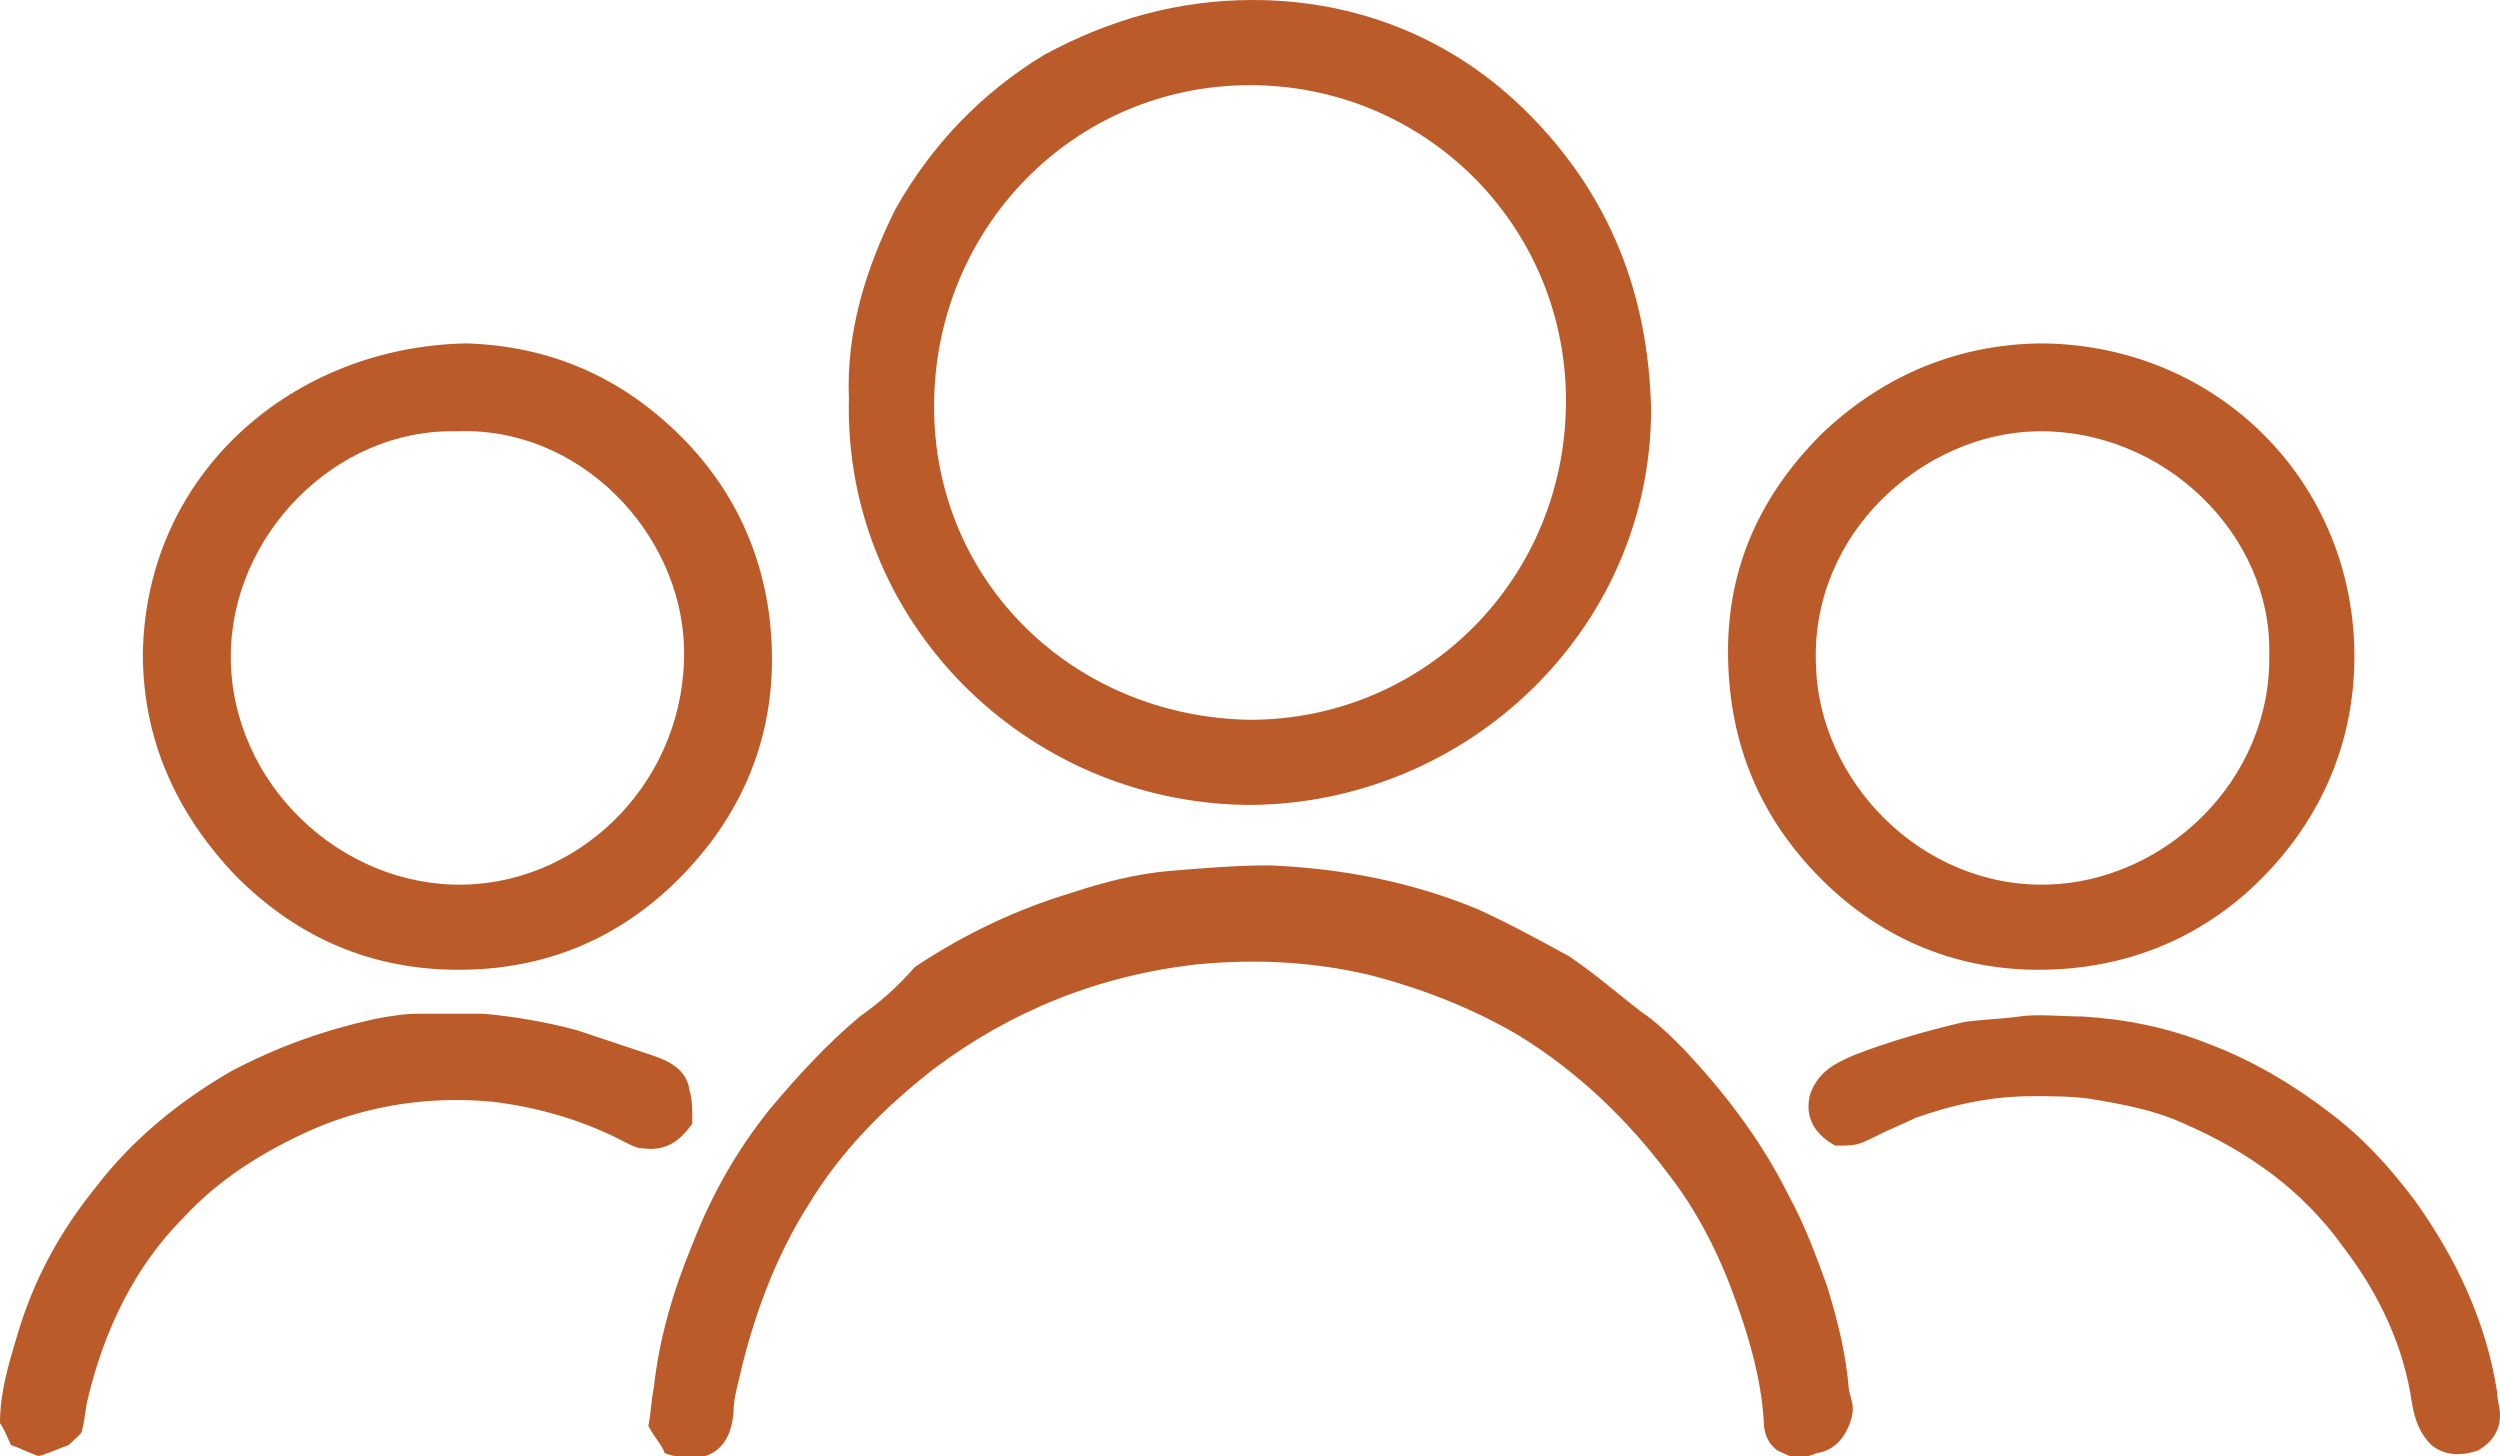
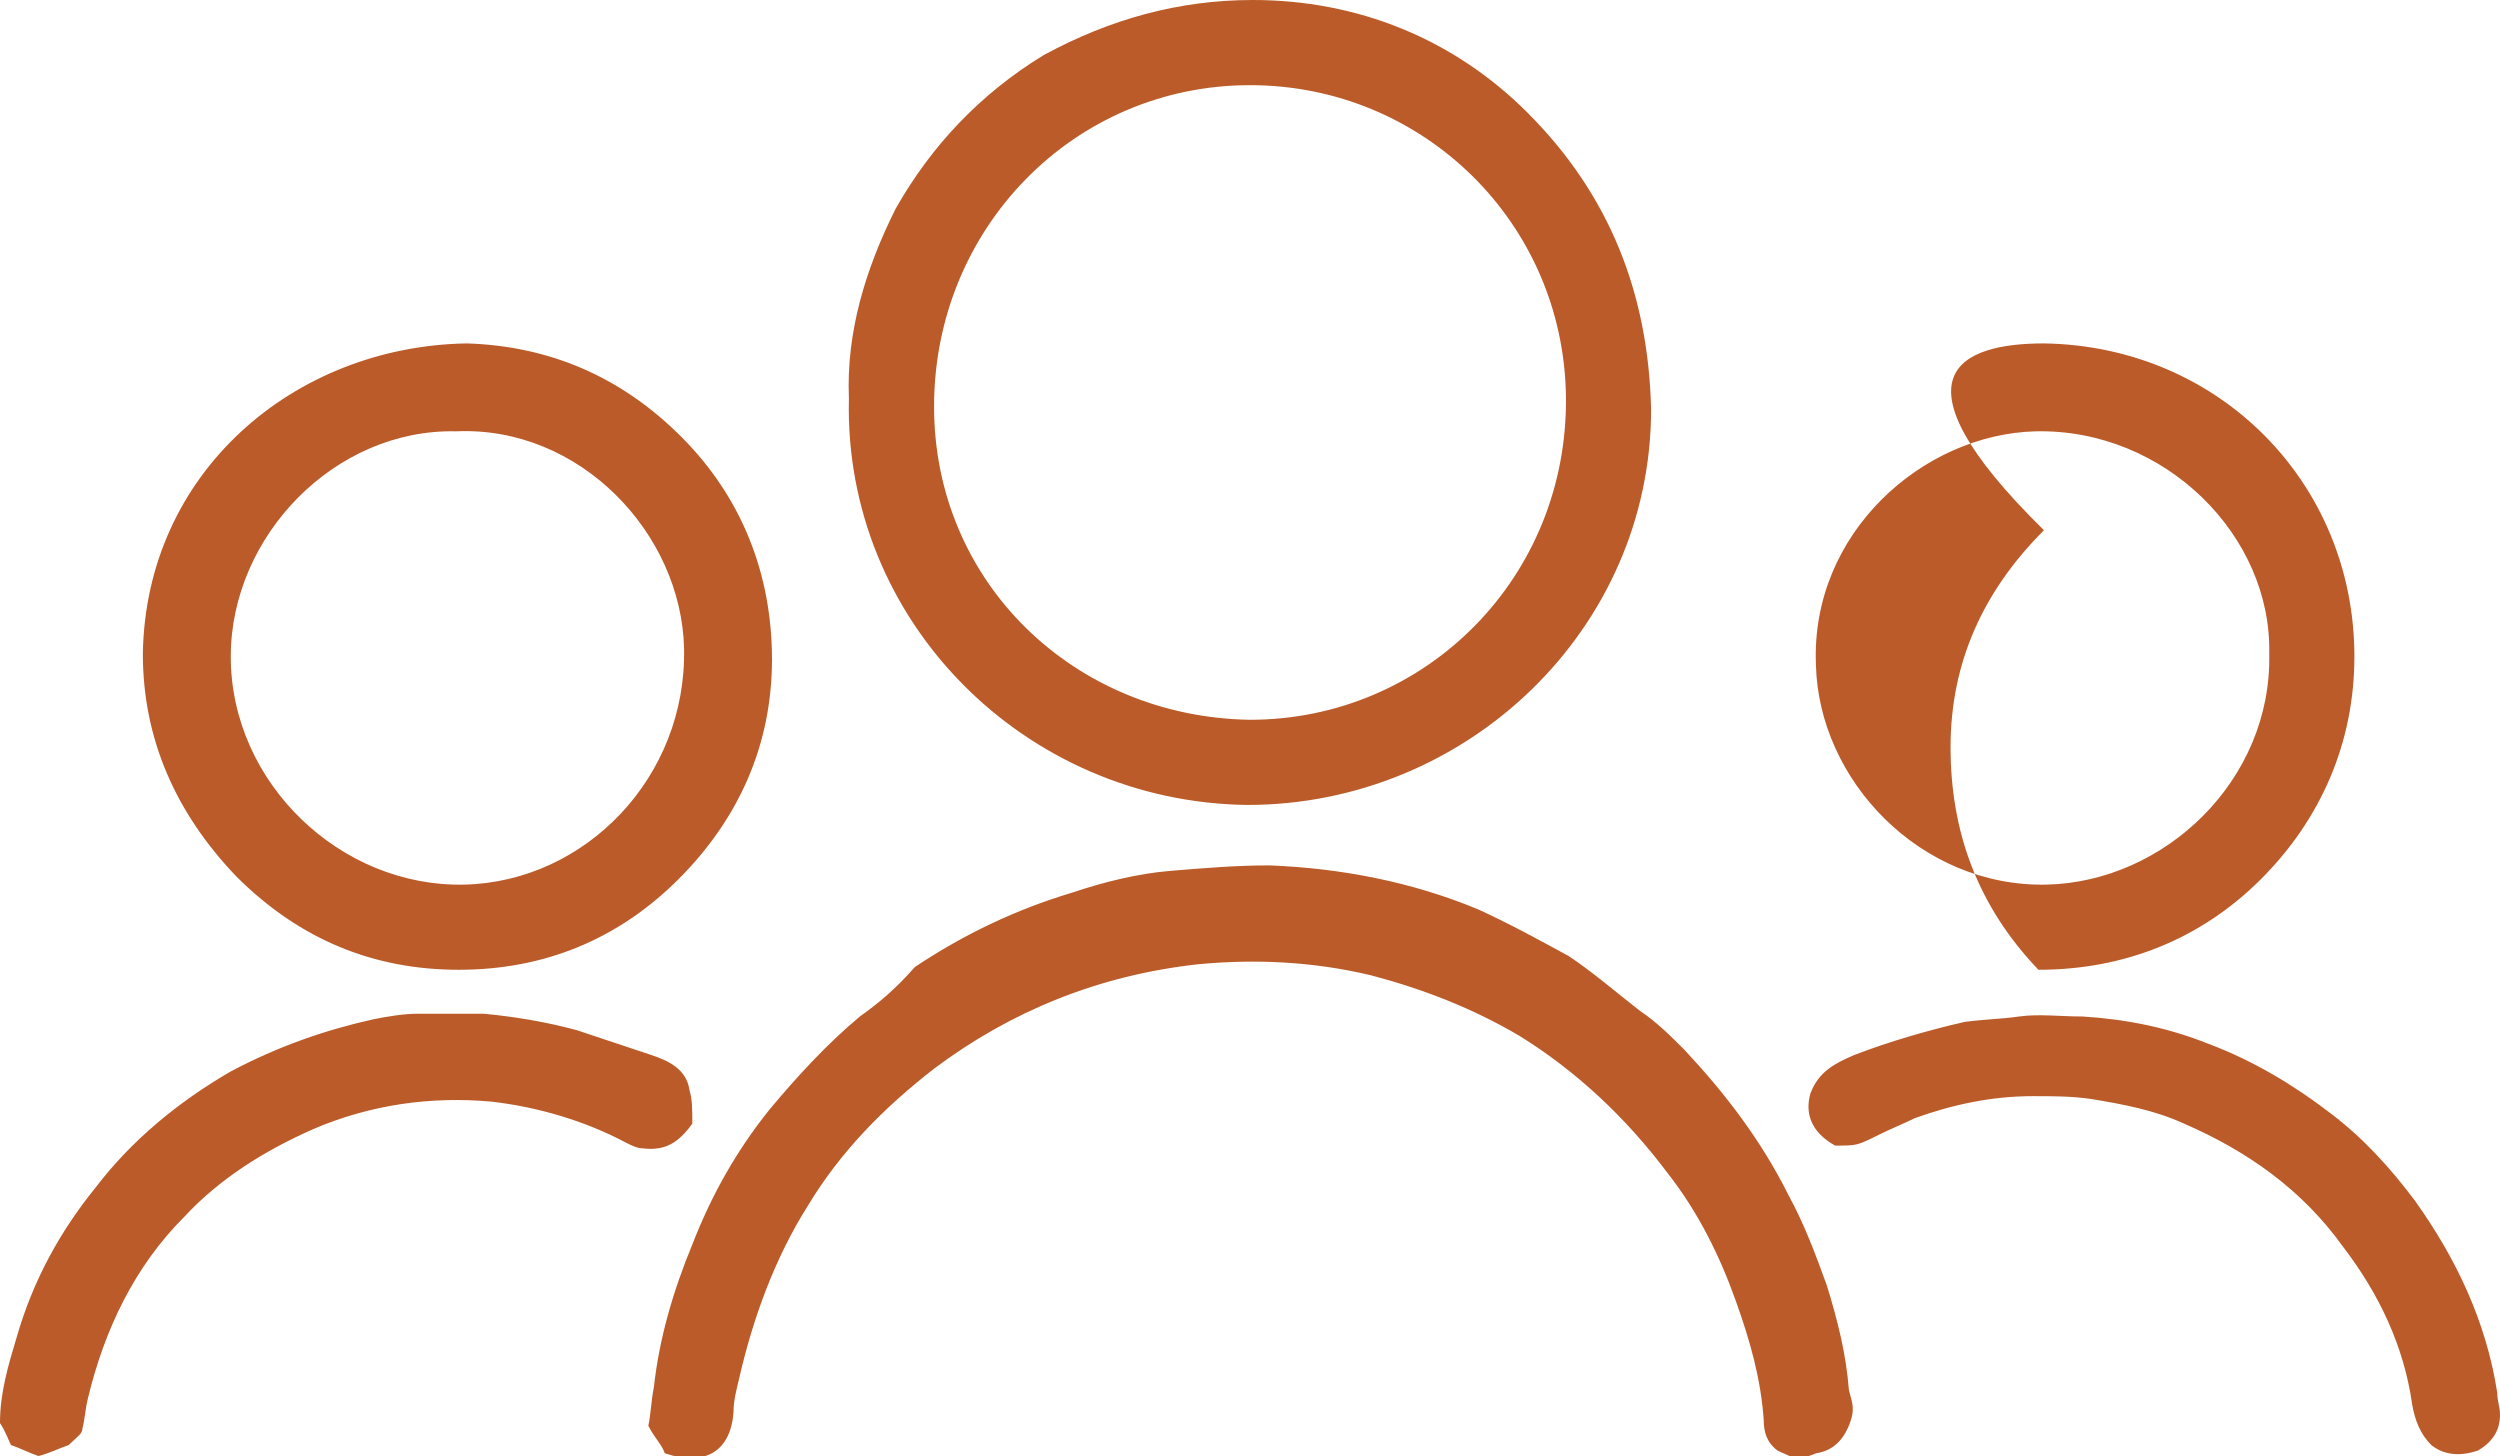
<svg xmlns="http://www.w3.org/2000/svg" version="1.1" id="Layer_1" x="0px" y="0px" viewBox="0 0 91 53" style="enable-background:new 0 0 91 53;" xml:space="preserve">
  <style type="text/css">
	.st0{fill:#BB5B29;}
</style>
  <g>
-     <path class="st0" d="M30.9,14.5c-0.1-2.4,0.6-4.7,1.7-6.9c1.3-2.3,3.1-4.2,5.4-5.6C40.4,0.7,42.9,0,45.6,0c3.8,0,7.3,1.4,10,4.1   c3,3,4.4,6.6,4.5,10.8c0,8-6.7,14.4-14.7,14.4C37.3,29.2,30.7,22.6,30.9,14.5z M45.5,3.1C39.1,3.1,34,8.3,34,14.8   c0,6.4,5.1,11.3,11.5,11.4C51.9,26.2,57.1,21,57,14.4C56.9,8.1,51.8,3.1,45.5,3.1z M66.1,52.9c0.7-0.1,1.1-0.6,1.3-1.3   c0.1-0.4,0-0.6-0.1-1c-0.1-1.3-0.4-2.5-0.8-3.8c-0.4-1.1-0.8-2.2-1.4-3.3c-1-2-2.3-3.7-3.8-5.3c-0.5-0.5-1-1-1.6-1.4   c-0.9-0.7-1.7-1.4-2.6-2c-1.1-0.6-2.2-1.2-3.3-1.7c-2.4-1-5-1.5-7.6-1.6c-1.2,0-2.4,0.1-3.6,0.2c-1.2,0.1-2.4,0.4-3.6,0.8   c-2,0.6-3.9,1.5-5.7,2.7C32.6,36,32,36.5,31.3,37c-1.2,1-2.3,2.2-3.3,3.4c-1.2,1.5-2.1,3.1-2.8,4.9c-0.7,1.7-1.2,3.4-1.4,5.2   c-0.1,0.5-0.1,0.9-0.2,1.4c0.2,0.4,0.5,0.7,0.6,1c1.5,0.5,2.4-0.1,2.5-1.5c0-0.4,0.1-0.8,0.2-1.2c0.5-2.2,1.3-4.4,2.5-6.3   c1.2-2,2.8-3.6,4.6-5c2.8-2.1,6-3.4,9.6-3.8c2.1-0.2,4.2-0.1,6.3,0.4c1.9,0.5,3.7,1.2,5.4,2.2c2.1,1.3,3.9,3,5.4,5   c1.1,1.4,1.9,3,2.5,4.7c0.5,1.4,0.9,2.8,1,4.3c0,0.4,0.1,0.8,0.5,1.1c0.2,0.1,0.5,0.2,0.8,0.4C65.7,53,65.9,53,66.1,52.9z    M74.4,12.5c6.4,0.1,11.3,5.1,11.3,11.4c0,3.1-1.2,5.9-3.4,8.1c-2.2,2.2-5,3.3-8.1,3.3c-3.1,0-5.9-1.2-8.1-3.5   c-2.2-2.3-3.2-5-3.2-8.1c0-3.1,1.2-5.7,3.4-7.9C68.6,13.6,71.4,12.5,74.4,12.5z M82.6,23.8c0.1-4.3-3.8-8.2-8.5-8.1   c-4.1,0.1-8.2,3.7-8,8.5c0.1,4.2,3.8,8.1,8.4,8C78.8,32.1,82.7,28.4,82.6,23.8z M17,12.5c3,0.1,5.6,1.2,7.8,3.4   c2.2,2.2,3.3,5,3.3,8.1c0,3.1-1.2,5.8-3.4,8c-2.2,2.2-4.9,3.3-8,3.3c-3.1,0-5.8-1.1-8.1-3.4c-2.2-2.3-3.4-5-3.4-8.1   C5.3,17.2,10.7,12.6,17,12.5z M16.6,15.7c-4.4-0.1-8.2,3.8-8.2,8.2c0,4.6,4,8.4,8.5,8.3c4.4-0.1,8.1-3.9,8-8.6   C24.8,19.4,21.1,15.5,16.6,15.7z M25.1,39.7c-0.1-0.8-0.8-1.1-1.4-1.3c-0.9-0.3-1.8-0.6-2.7-0.9c-1.1-0.3-2.3-0.5-3.4-0.6   c-0.8,0-1.6,0-2.4,0c-0.5,0-1.1,0.1-1.6,0.2c-1.8,0.4-3.5,1-5.2,1.9c-1.9,1.1-3.6,2.5-4.9,4.2c-1.3,1.6-2.3,3.4-2.9,5.5   c-0.3,1-0.6,2-0.6,3.1c0.2,0.3,0.3,0.6,0.4,0.8c0.3,0.1,0.7,0.3,1,0.4c0.4-0.1,0.8-0.3,1.1-0.4C2.8,52.3,3,52.2,3,52   c0.1-0.4,0.1-0.7,0.2-1.1c0.6-2.5,1.7-4.8,3.5-6.6c1.3-1.4,2.9-2.4,4.7-3.2c2.1-0.9,4.3-1.2,6.5-1c1.7,0.2,3.4,0.7,4.9,1.5   c0.2,0.1,0.4,0.2,0.6,0.2c0.8,0.1,1.3-0.2,1.8-0.9C25.2,40.4,25.2,40,25.1,39.7z M68.4,41.3c0.4-0.2,0.9-0.4,1.3-0.6   c1.4-0.5,2.8-0.8,4.3-0.8c0.7,0,1.4,0,2.1,0.1c1.2,0.2,2.3,0.4,3.4,0.9c2.3,1,4.3,2.4,5.8,4.5c1.3,1.7,2.2,3.6,2.5,5.7   c0.1,0.6,0.3,1.1,0.7,1.5c0.5,0.4,1.1,0.4,1.7,0.2c0.5-0.3,0.8-0.7,0.8-1.3c0-0.3-0.1-0.5-0.1-0.8c-0.4-2.6-1.5-4.9-3-7   c-0.9-1.2-1.9-2.3-3.1-3.2c-1.3-1-2.8-1.9-4.4-2.5c-1.5-0.6-3-0.9-4.6-1c-0.8,0-1.6-0.1-2.3,0c-0.7,0.1-1.3,0.1-2,0.2   c-1.3,0.3-2.7,0.7-4,1.2c-0.7,0.3-1.3,0.6-1.6,1.4c-0.2,0.7,0,1.4,0.9,1.9C67.6,41.7,67.6,41.7,68.4,41.3z" />
+     <path class="st0" d="M30.9,14.5c-0.1-2.4,0.6-4.7,1.7-6.9c1.3-2.3,3.1-4.2,5.4-5.6C40.4,0.7,42.9,0,45.6,0c3.8,0,7.3,1.4,10,4.1   c3,3,4.4,6.6,4.5,10.8c0,8-6.7,14.4-14.7,14.4C37.3,29.2,30.7,22.6,30.9,14.5z M45.5,3.1C39.1,3.1,34,8.3,34,14.8   c0,6.4,5.1,11.3,11.5,11.4C51.9,26.2,57.1,21,57,14.4C56.9,8.1,51.8,3.1,45.5,3.1z M66.1,52.9c0.7-0.1,1.1-0.6,1.3-1.3   c0.1-0.4,0-0.6-0.1-1c-0.1-1.3-0.4-2.5-0.8-3.8c-0.4-1.1-0.8-2.2-1.4-3.3c-1-2-2.3-3.7-3.8-5.3c-0.5-0.5-1-1-1.6-1.4   c-0.9-0.7-1.7-1.4-2.6-2c-1.1-0.6-2.2-1.2-3.3-1.7c-2.4-1-5-1.5-7.6-1.6c-1.2,0-2.4,0.1-3.6,0.2c-1.2,0.1-2.4,0.4-3.6,0.8   c-2,0.6-3.9,1.5-5.7,2.7C32.6,36,32,36.5,31.3,37c-1.2,1-2.3,2.2-3.3,3.4c-1.2,1.5-2.1,3.1-2.8,4.9c-0.7,1.7-1.2,3.4-1.4,5.2   c-0.1,0.5-0.1,0.9-0.2,1.4c0.2,0.4,0.5,0.7,0.6,1c1.5,0.5,2.4-0.1,2.5-1.5c0-0.4,0.1-0.8,0.2-1.2c0.5-2.2,1.3-4.4,2.5-6.3   c1.2-2,2.8-3.6,4.6-5c2.8-2.1,6-3.4,9.6-3.8c2.1-0.2,4.2-0.1,6.3,0.4c1.9,0.5,3.7,1.2,5.4,2.2c2.1,1.3,3.9,3,5.4,5   c1.1,1.4,1.9,3,2.5,4.7c0.5,1.4,0.9,2.8,1,4.3c0,0.4,0.1,0.8,0.5,1.1c0.2,0.1,0.5,0.2,0.8,0.4C65.7,53,65.9,53,66.1,52.9z    M74.4,12.5c6.4,0.1,11.3,5.1,11.3,11.4c0,3.1-1.2,5.9-3.4,8.1c-2.2,2.2-5,3.3-8.1,3.3c-2.2-2.3-3.2-5-3.2-8.1c0-3.1,1.2-5.7,3.4-7.9C68.6,13.6,71.4,12.5,74.4,12.5z M82.6,23.8c0.1-4.3-3.8-8.2-8.5-8.1   c-4.1,0.1-8.2,3.7-8,8.5c0.1,4.2,3.8,8.1,8.4,8C78.8,32.1,82.7,28.4,82.6,23.8z M17,12.5c3,0.1,5.6,1.2,7.8,3.4   c2.2,2.2,3.3,5,3.3,8.1c0,3.1-1.2,5.8-3.4,8c-2.2,2.2-4.9,3.3-8,3.3c-3.1,0-5.8-1.1-8.1-3.4c-2.2-2.3-3.4-5-3.4-8.1   C5.3,17.2,10.7,12.6,17,12.5z M16.6,15.7c-4.4-0.1-8.2,3.8-8.2,8.2c0,4.6,4,8.4,8.5,8.3c4.4-0.1,8.1-3.9,8-8.6   C24.8,19.4,21.1,15.5,16.6,15.7z M25.1,39.7c-0.1-0.8-0.8-1.1-1.4-1.3c-0.9-0.3-1.8-0.6-2.7-0.9c-1.1-0.3-2.3-0.5-3.4-0.6   c-0.8,0-1.6,0-2.4,0c-0.5,0-1.1,0.1-1.6,0.2c-1.8,0.4-3.5,1-5.2,1.9c-1.9,1.1-3.6,2.5-4.9,4.2c-1.3,1.6-2.3,3.4-2.9,5.5   c-0.3,1-0.6,2-0.6,3.1c0.2,0.3,0.3,0.6,0.4,0.8c0.3,0.1,0.7,0.3,1,0.4c0.4-0.1,0.8-0.3,1.1-0.4C2.8,52.3,3,52.2,3,52   c0.1-0.4,0.1-0.7,0.2-1.1c0.6-2.5,1.7-4.8,3.5-6.6c1.3-1.4,2.9-2.4,4.7-3.2c2.1-0.9,4.3-1.2,6.5-1c1.7,0.2,3.4,0.7,4.9,1.5   c0.2,0.1,0.4,0.2,0.6,0.2c0.8,0.1,1.3-0.2,1.8-0.9C25.2,40.4,25.2,40,25.1,39.7z M68.4,41.3c0.4-0.2,0.9-0.4,1.3-0.6   c1.4-0.5,2.8-0.8,4.3-0.8c0.7,0,1.4,0,2.1,0.1c1.2,0.2,2.3,0.4,3.4,0.9c2.3,1,4.3,2.4,5.8,4.5c1.3,1.7,2.2,3.6,2.5,5.7   c0.1,0.6,0.3,1.1,0.7,1.5c0.5,0.4,1.1,0.4,1.7,0.2c0.5-0.3,0.8-0.7,0.8-1.3c0-0.3-0.1-0.5-0.1-0.8c-0.4-2.6-1.5-4.9-3-7   c-0.9-1.2-1.9-2.3-3.1-3.2c-1.3-1-2.8-1.9-4.4-2.5c-1.5-0.6-3-0.9-4.6-1c-0.8,0-1.6-0.1-2.3,0c-0.7,0.1-1.3,0.1-2,0.2   c-1.3,0.3-2.7,0.7-4,1.2c-0.7,0.3-1.3,0.6-1.6,1.4c-0.2,0.7,0,1.4,0.9,1.9C67.6,41.7,67.6,41.7,68.4,41.3z" />
  </g>
</svg>